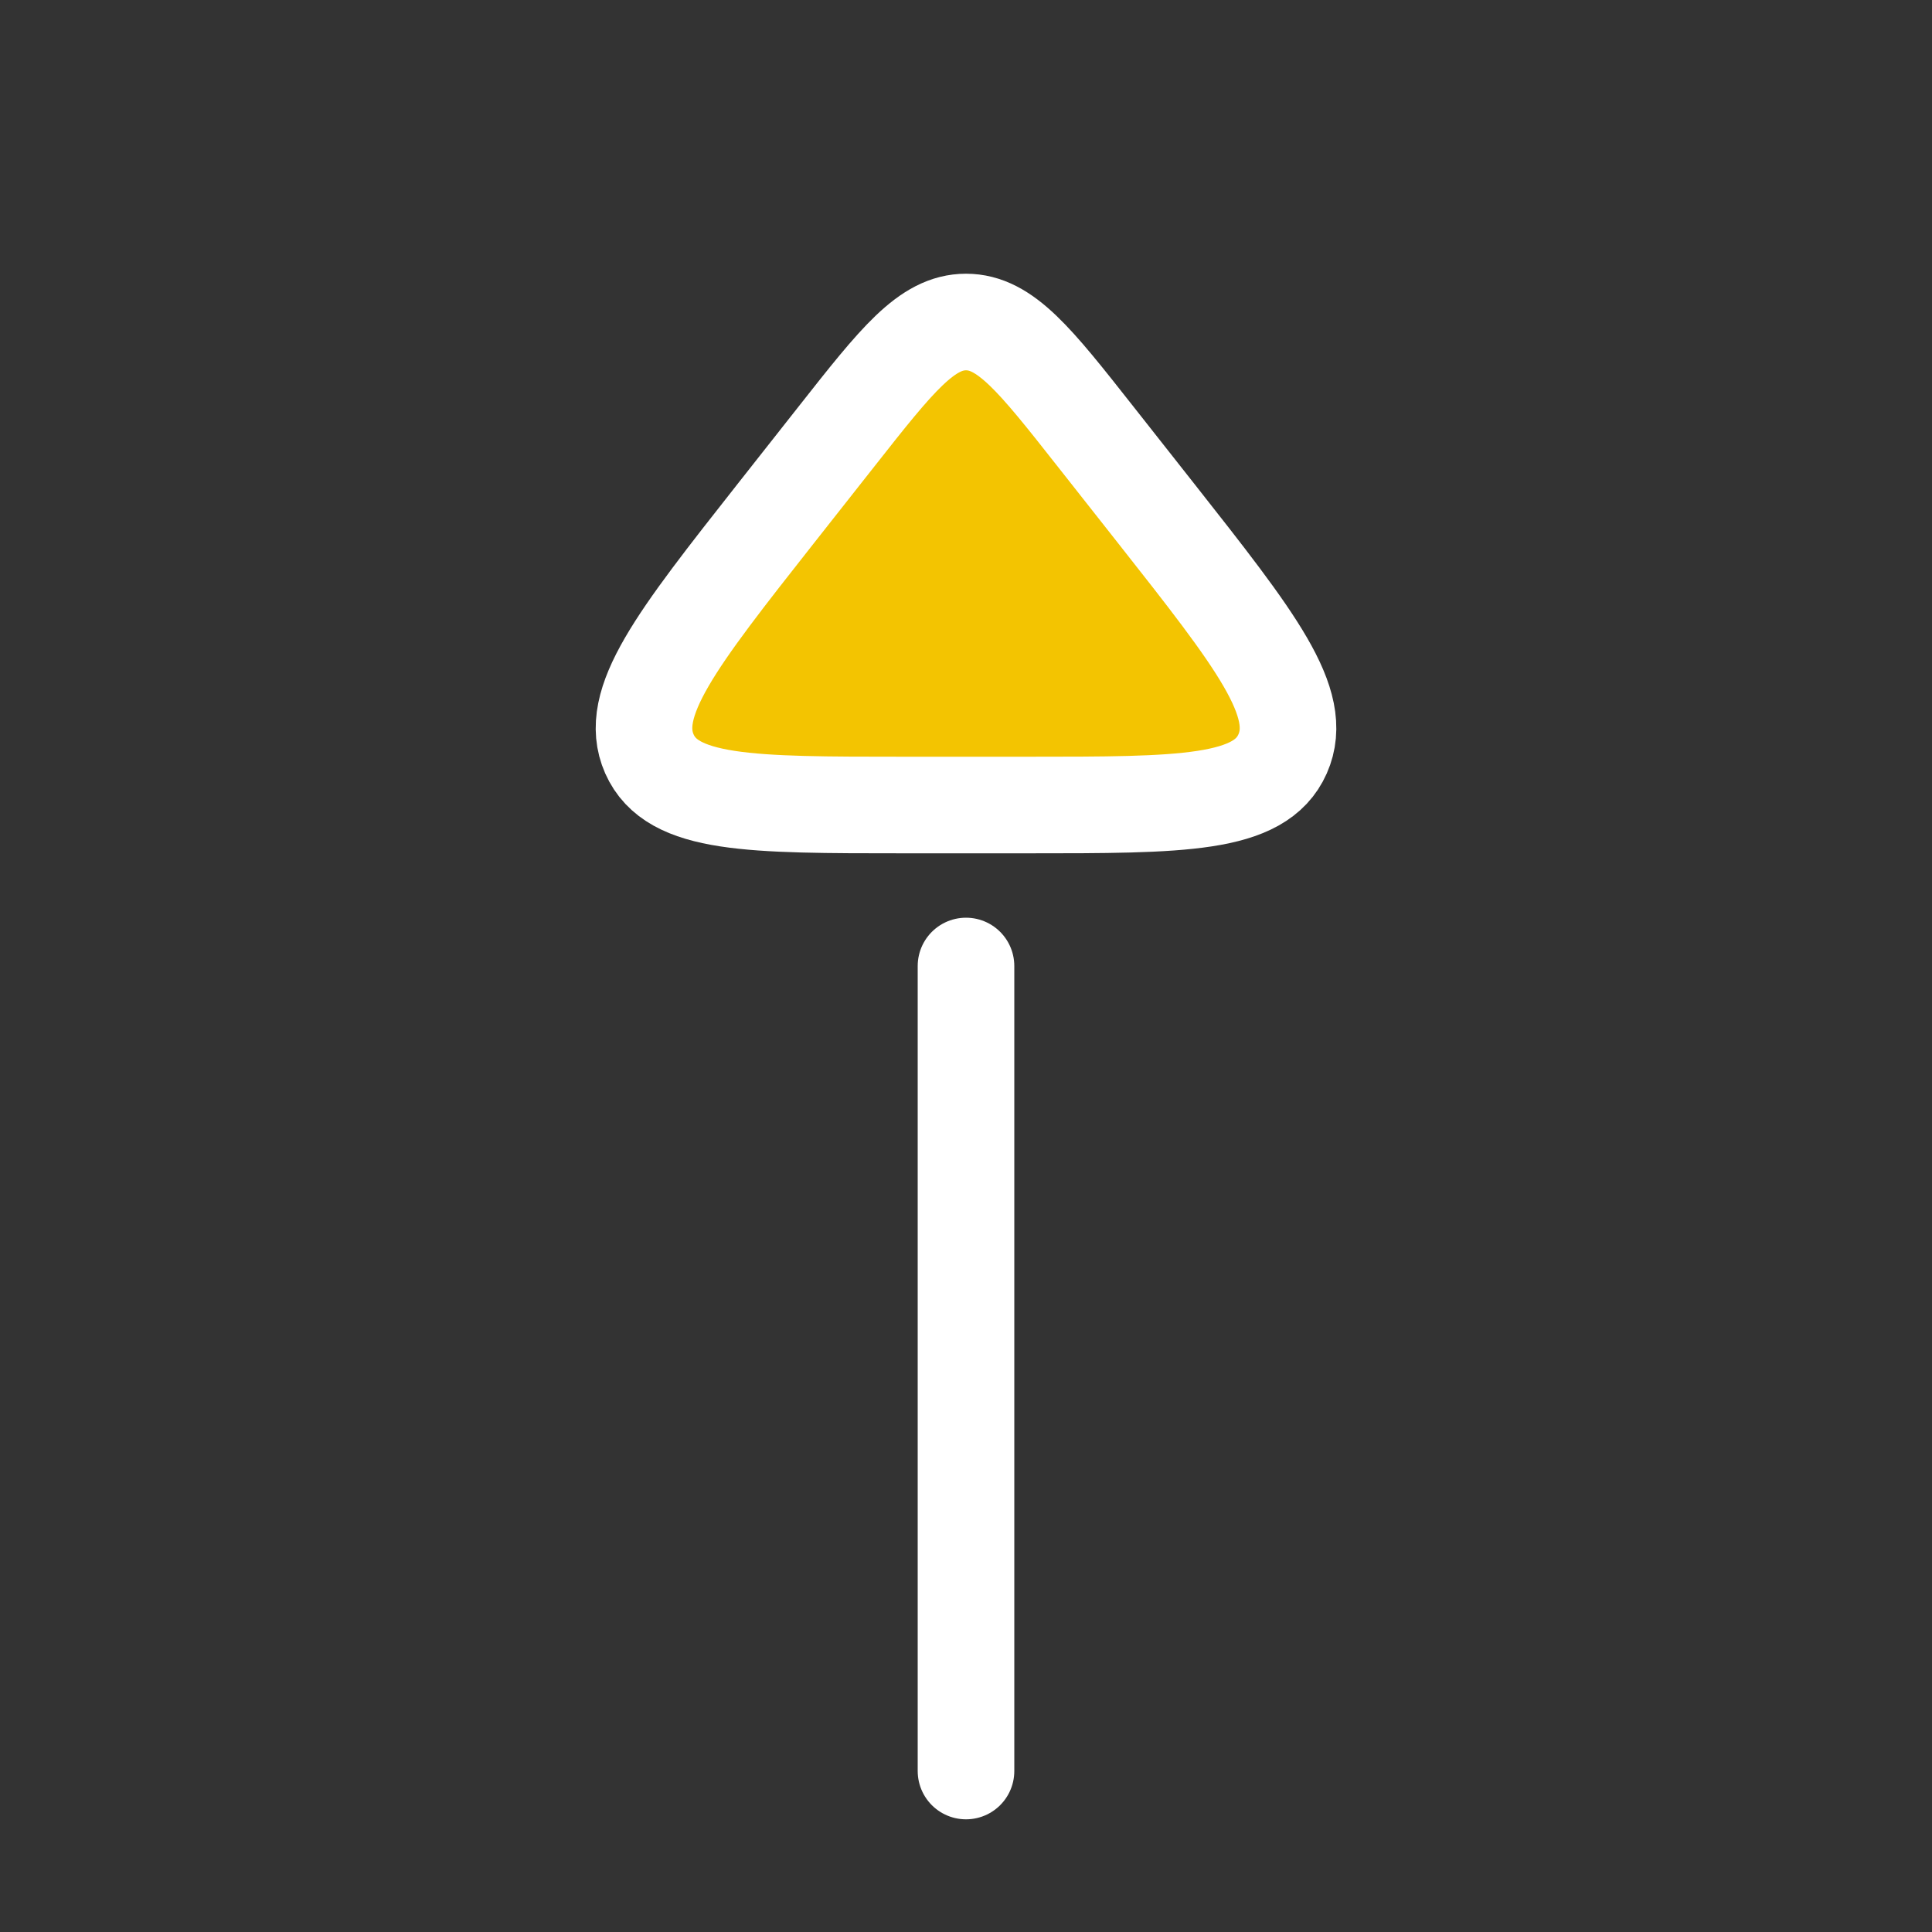
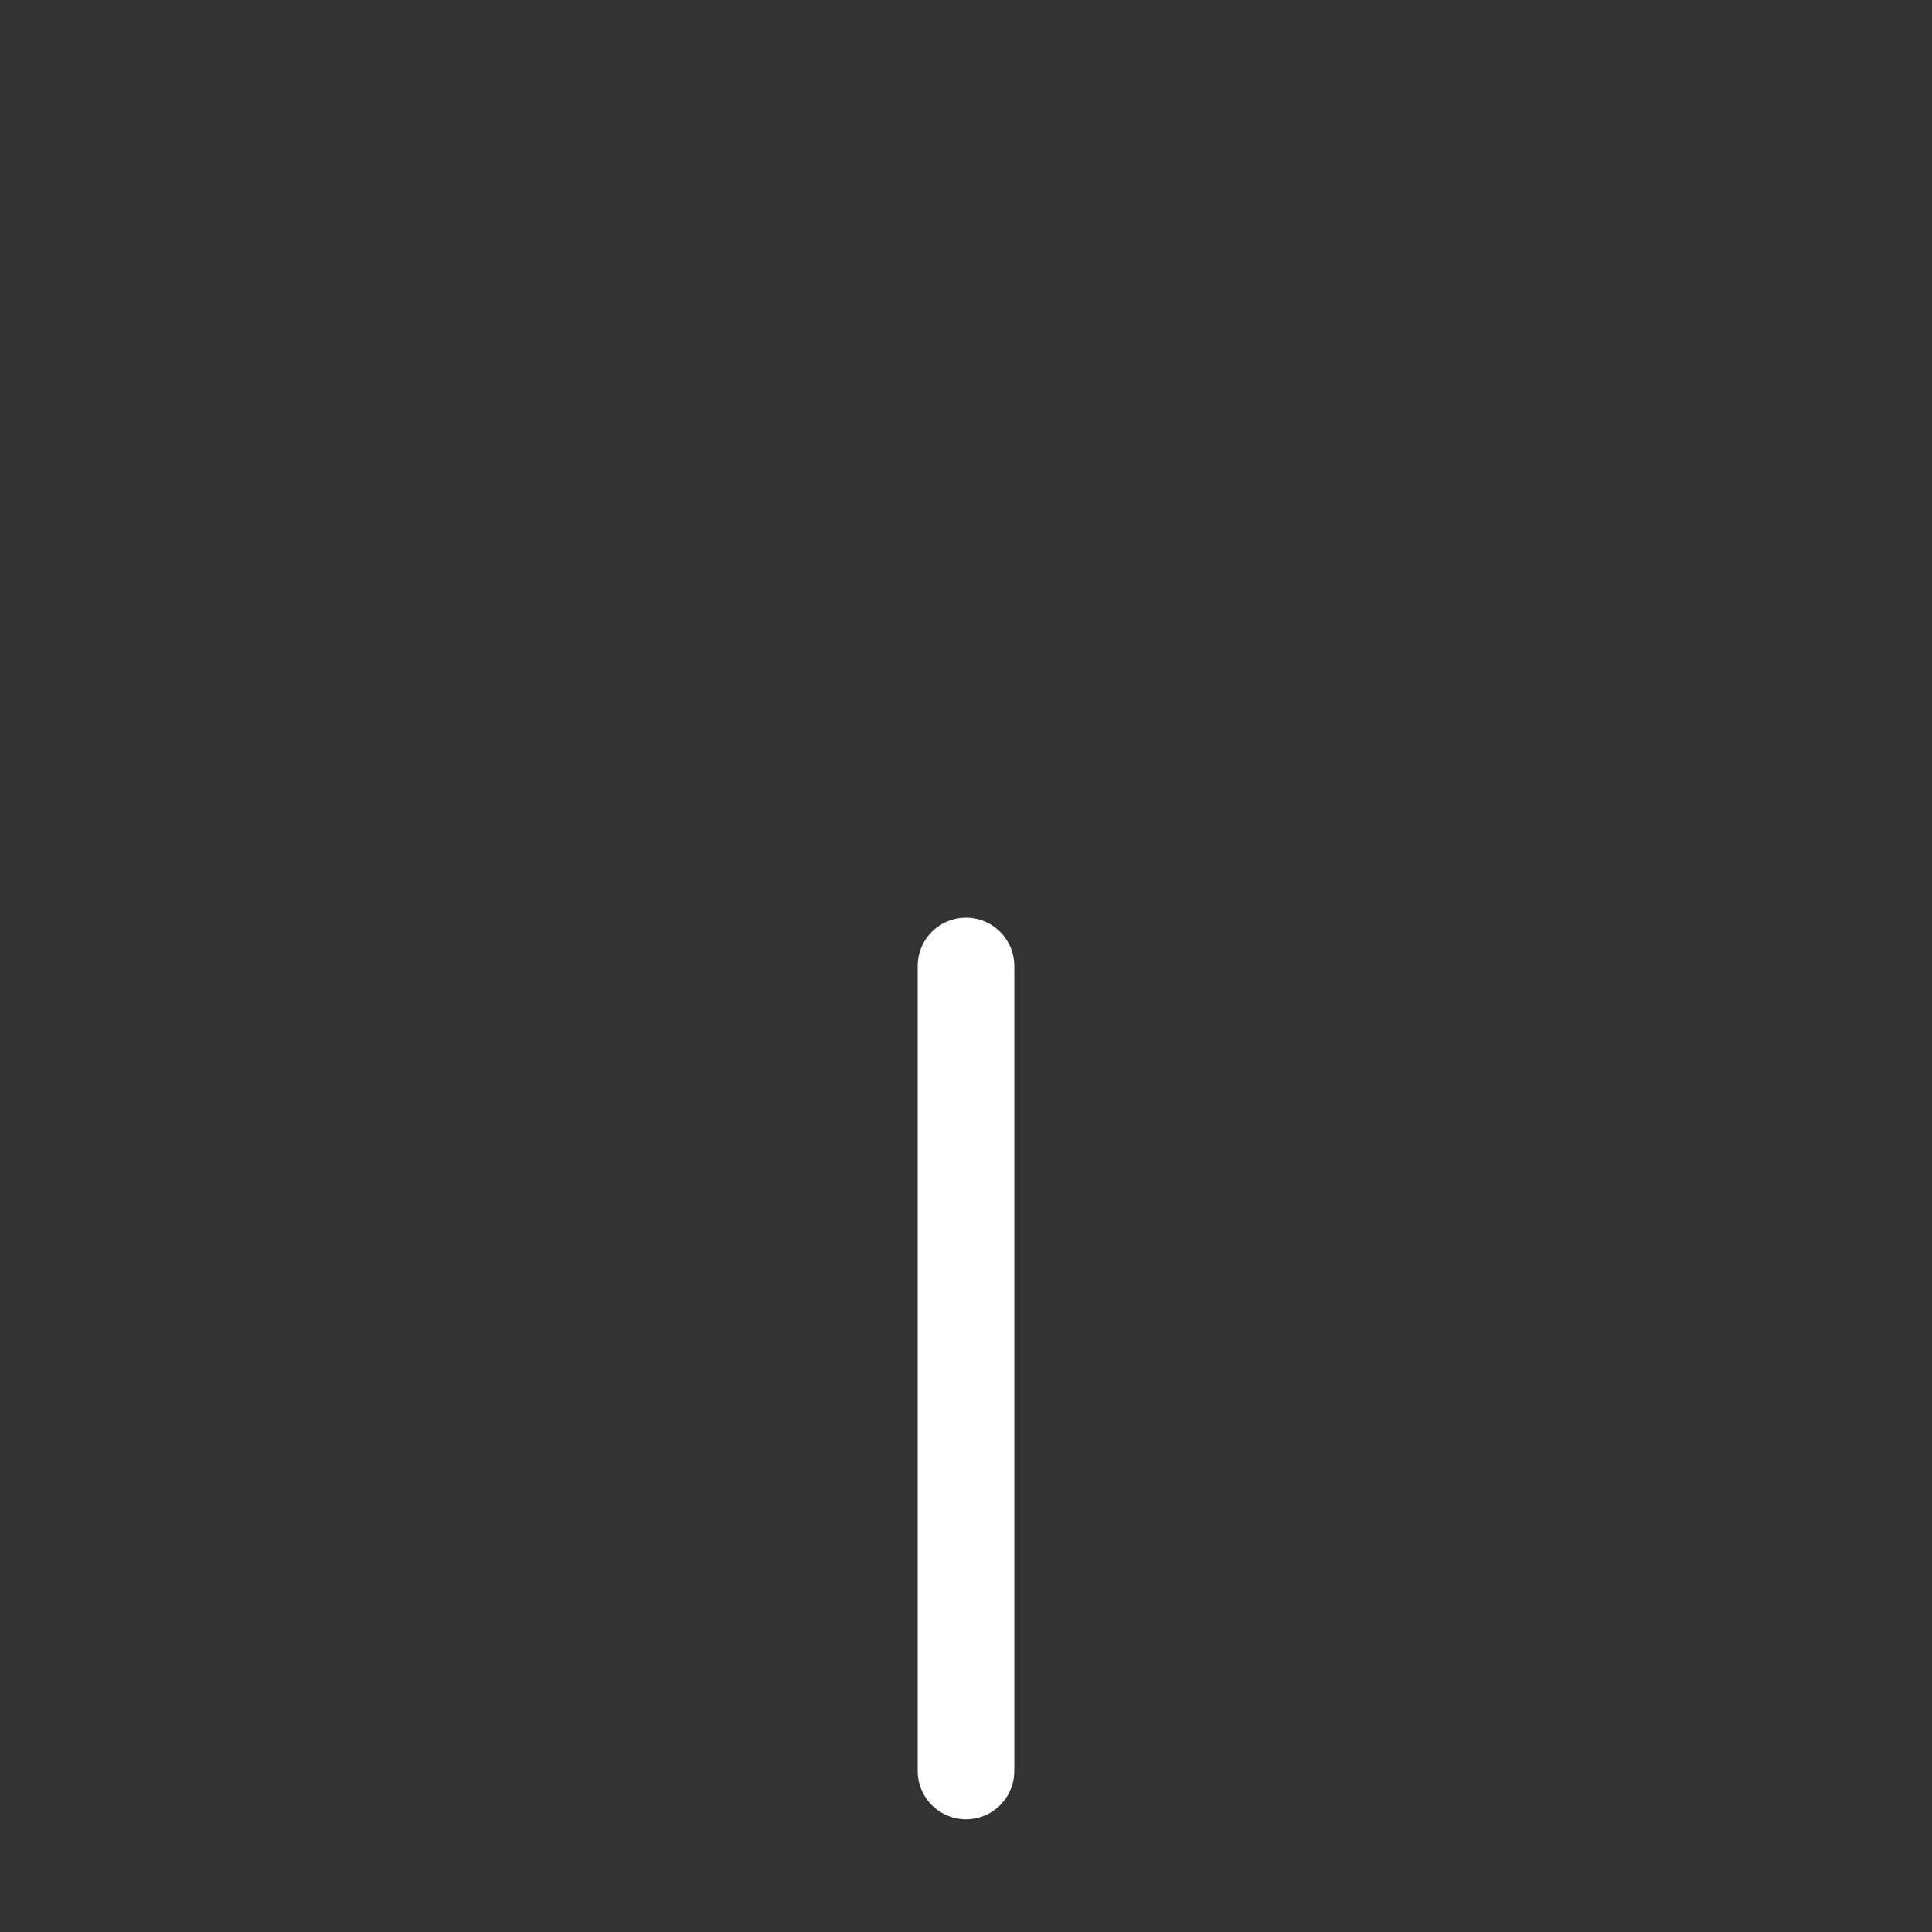
<svg xmlns="http://www.w3.org/2000/svg" width="40" height="40" viewBox="0 0 40 40" fill="#f3c401">
  <rect x="0" y="0" width="40" height="40" fill="#333333" stroke="none" />
  <path d="M20 20V36.667" stroke="white" stroke-width="2" stroke-linecap="round" stroke-linejoin="round" />
-   <path d="M22.671 9.024L23.94 10.634C25.996 13.244 27.024 14.549 26.555 15.608C26.086 16.667 24.48 16.667 21.269 16.667H18.731C15.52 16.667 13.914 16.667 13.445 15.608C12.977 14.549 14.005 13.244 16.06 10.634L17.329 9.024C18.567 7.452 19.186 6.667 20 6.667C20.814 6.667 21.433 7.452 22.671 9.024Z" stroke="white" stroke-width="2" stroke-linecap="round" stroke-linejoin="round" />
</svg>